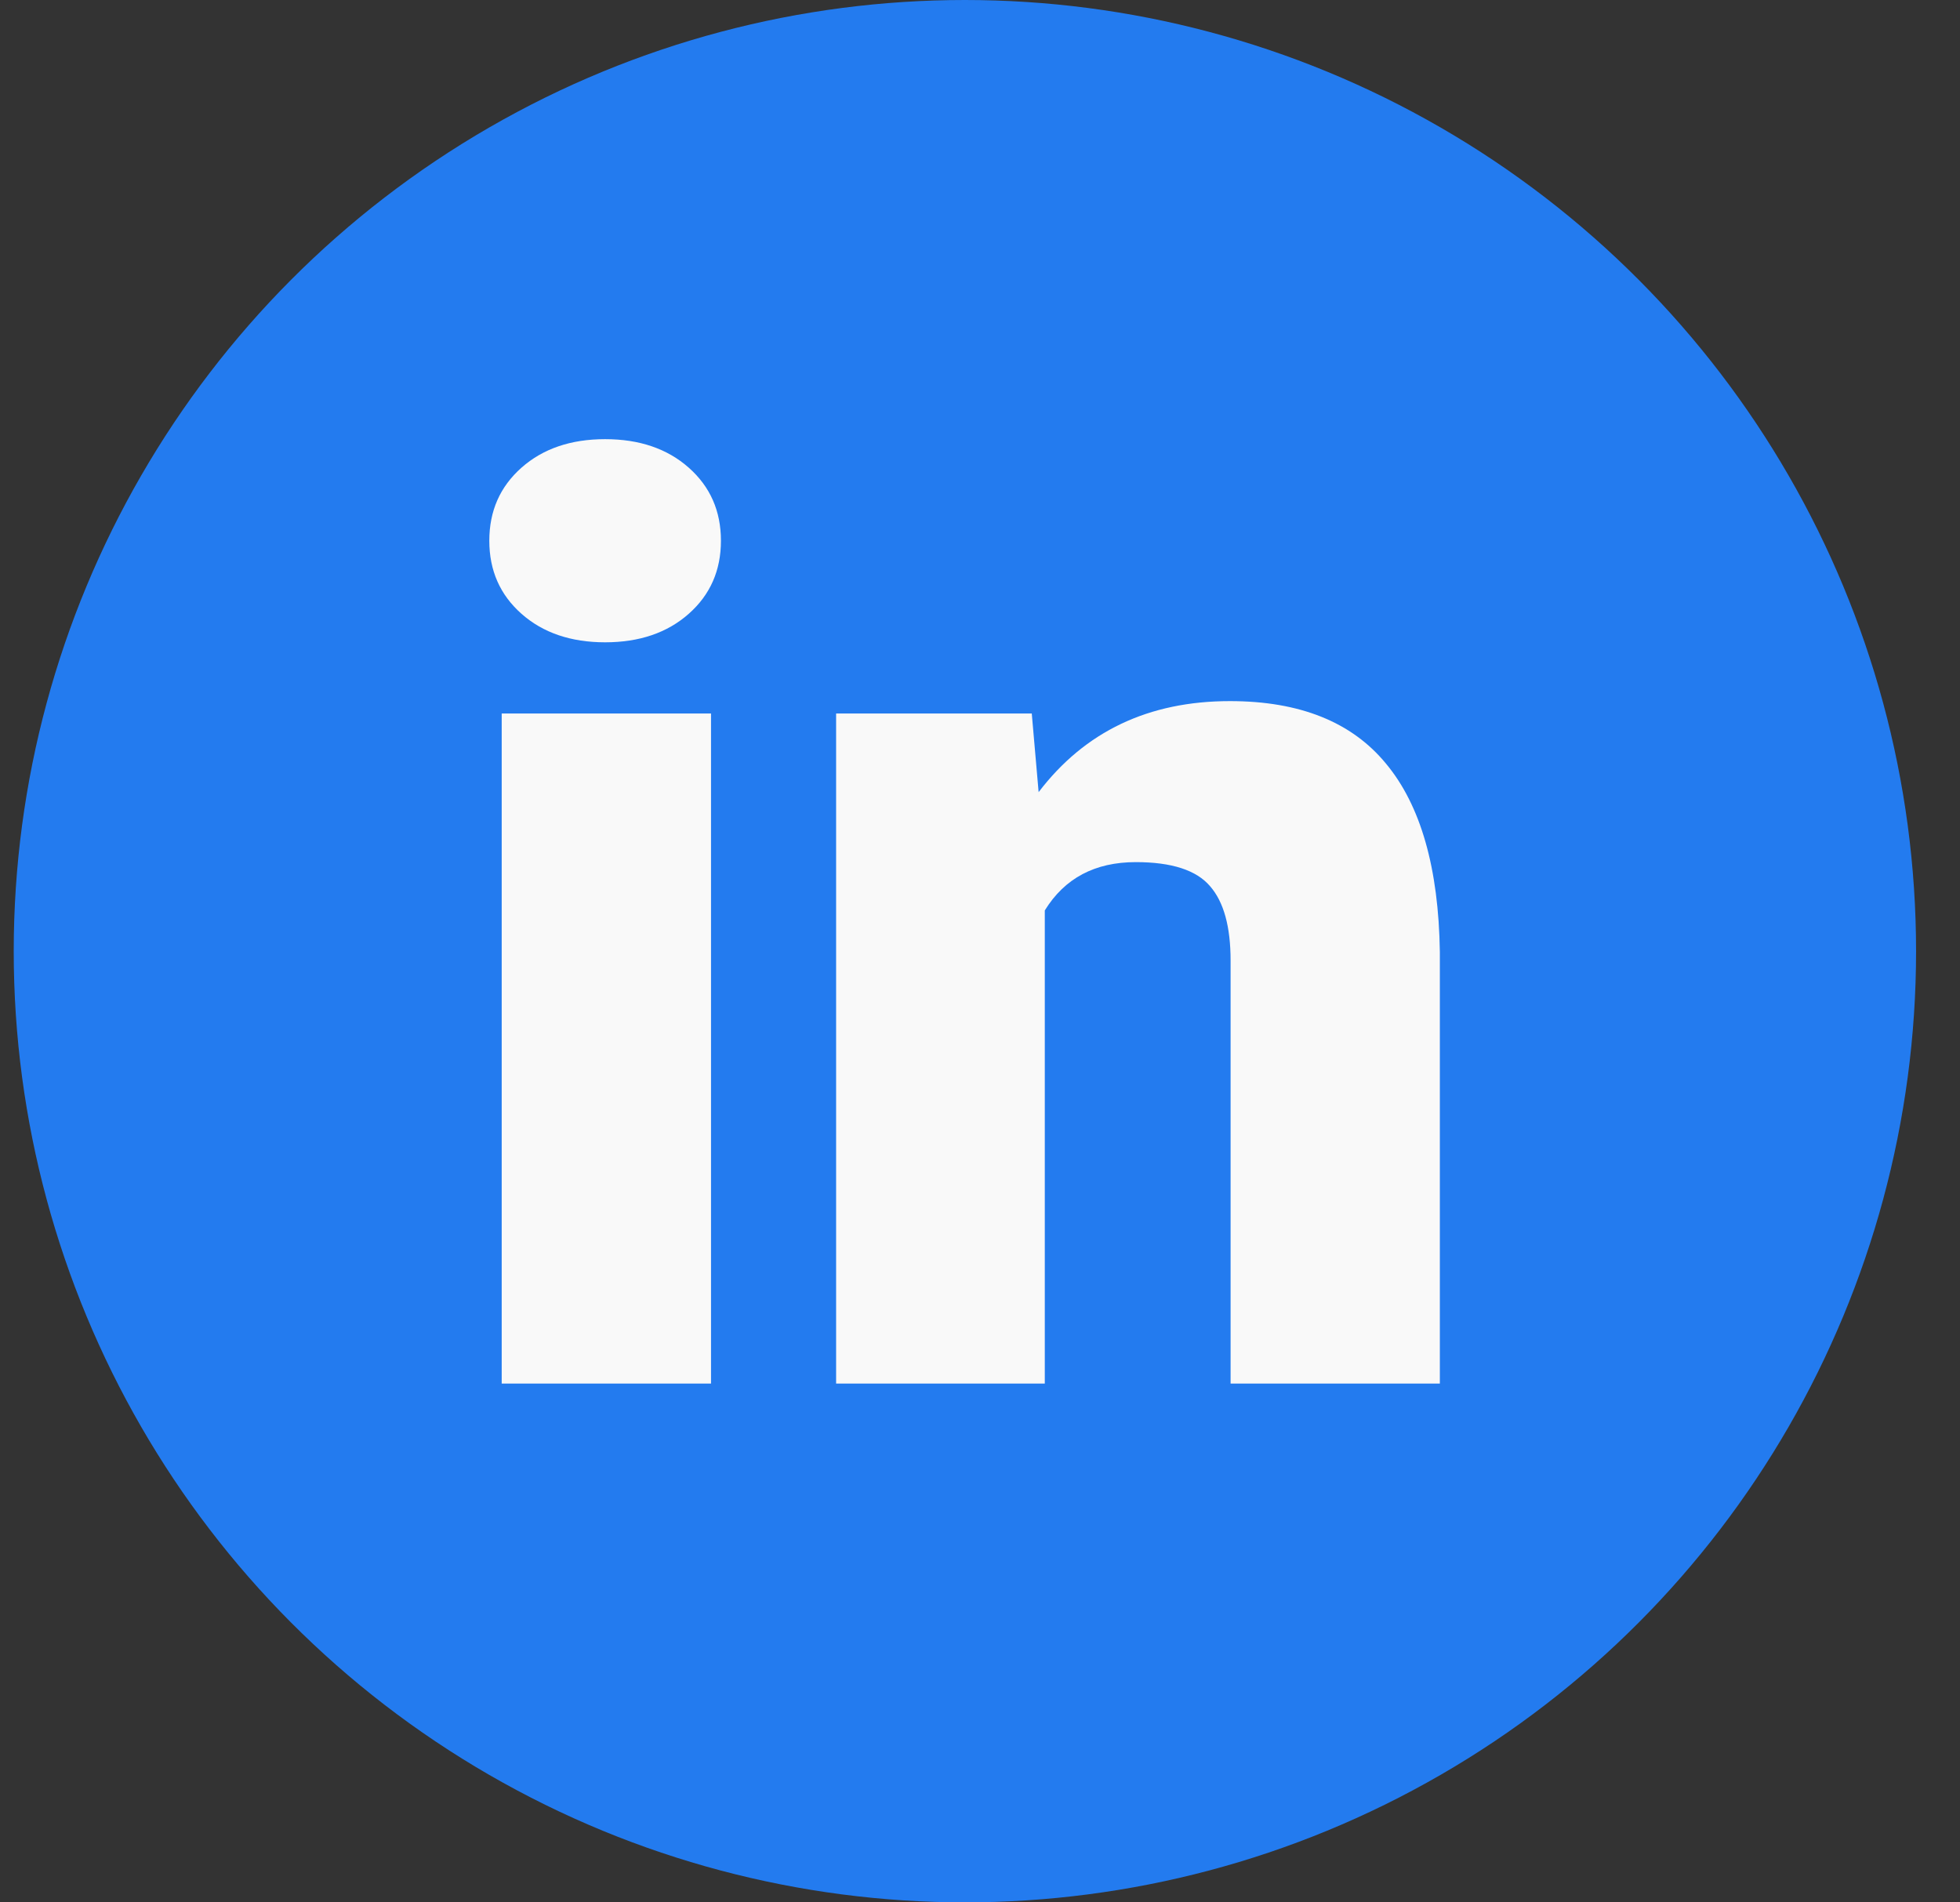
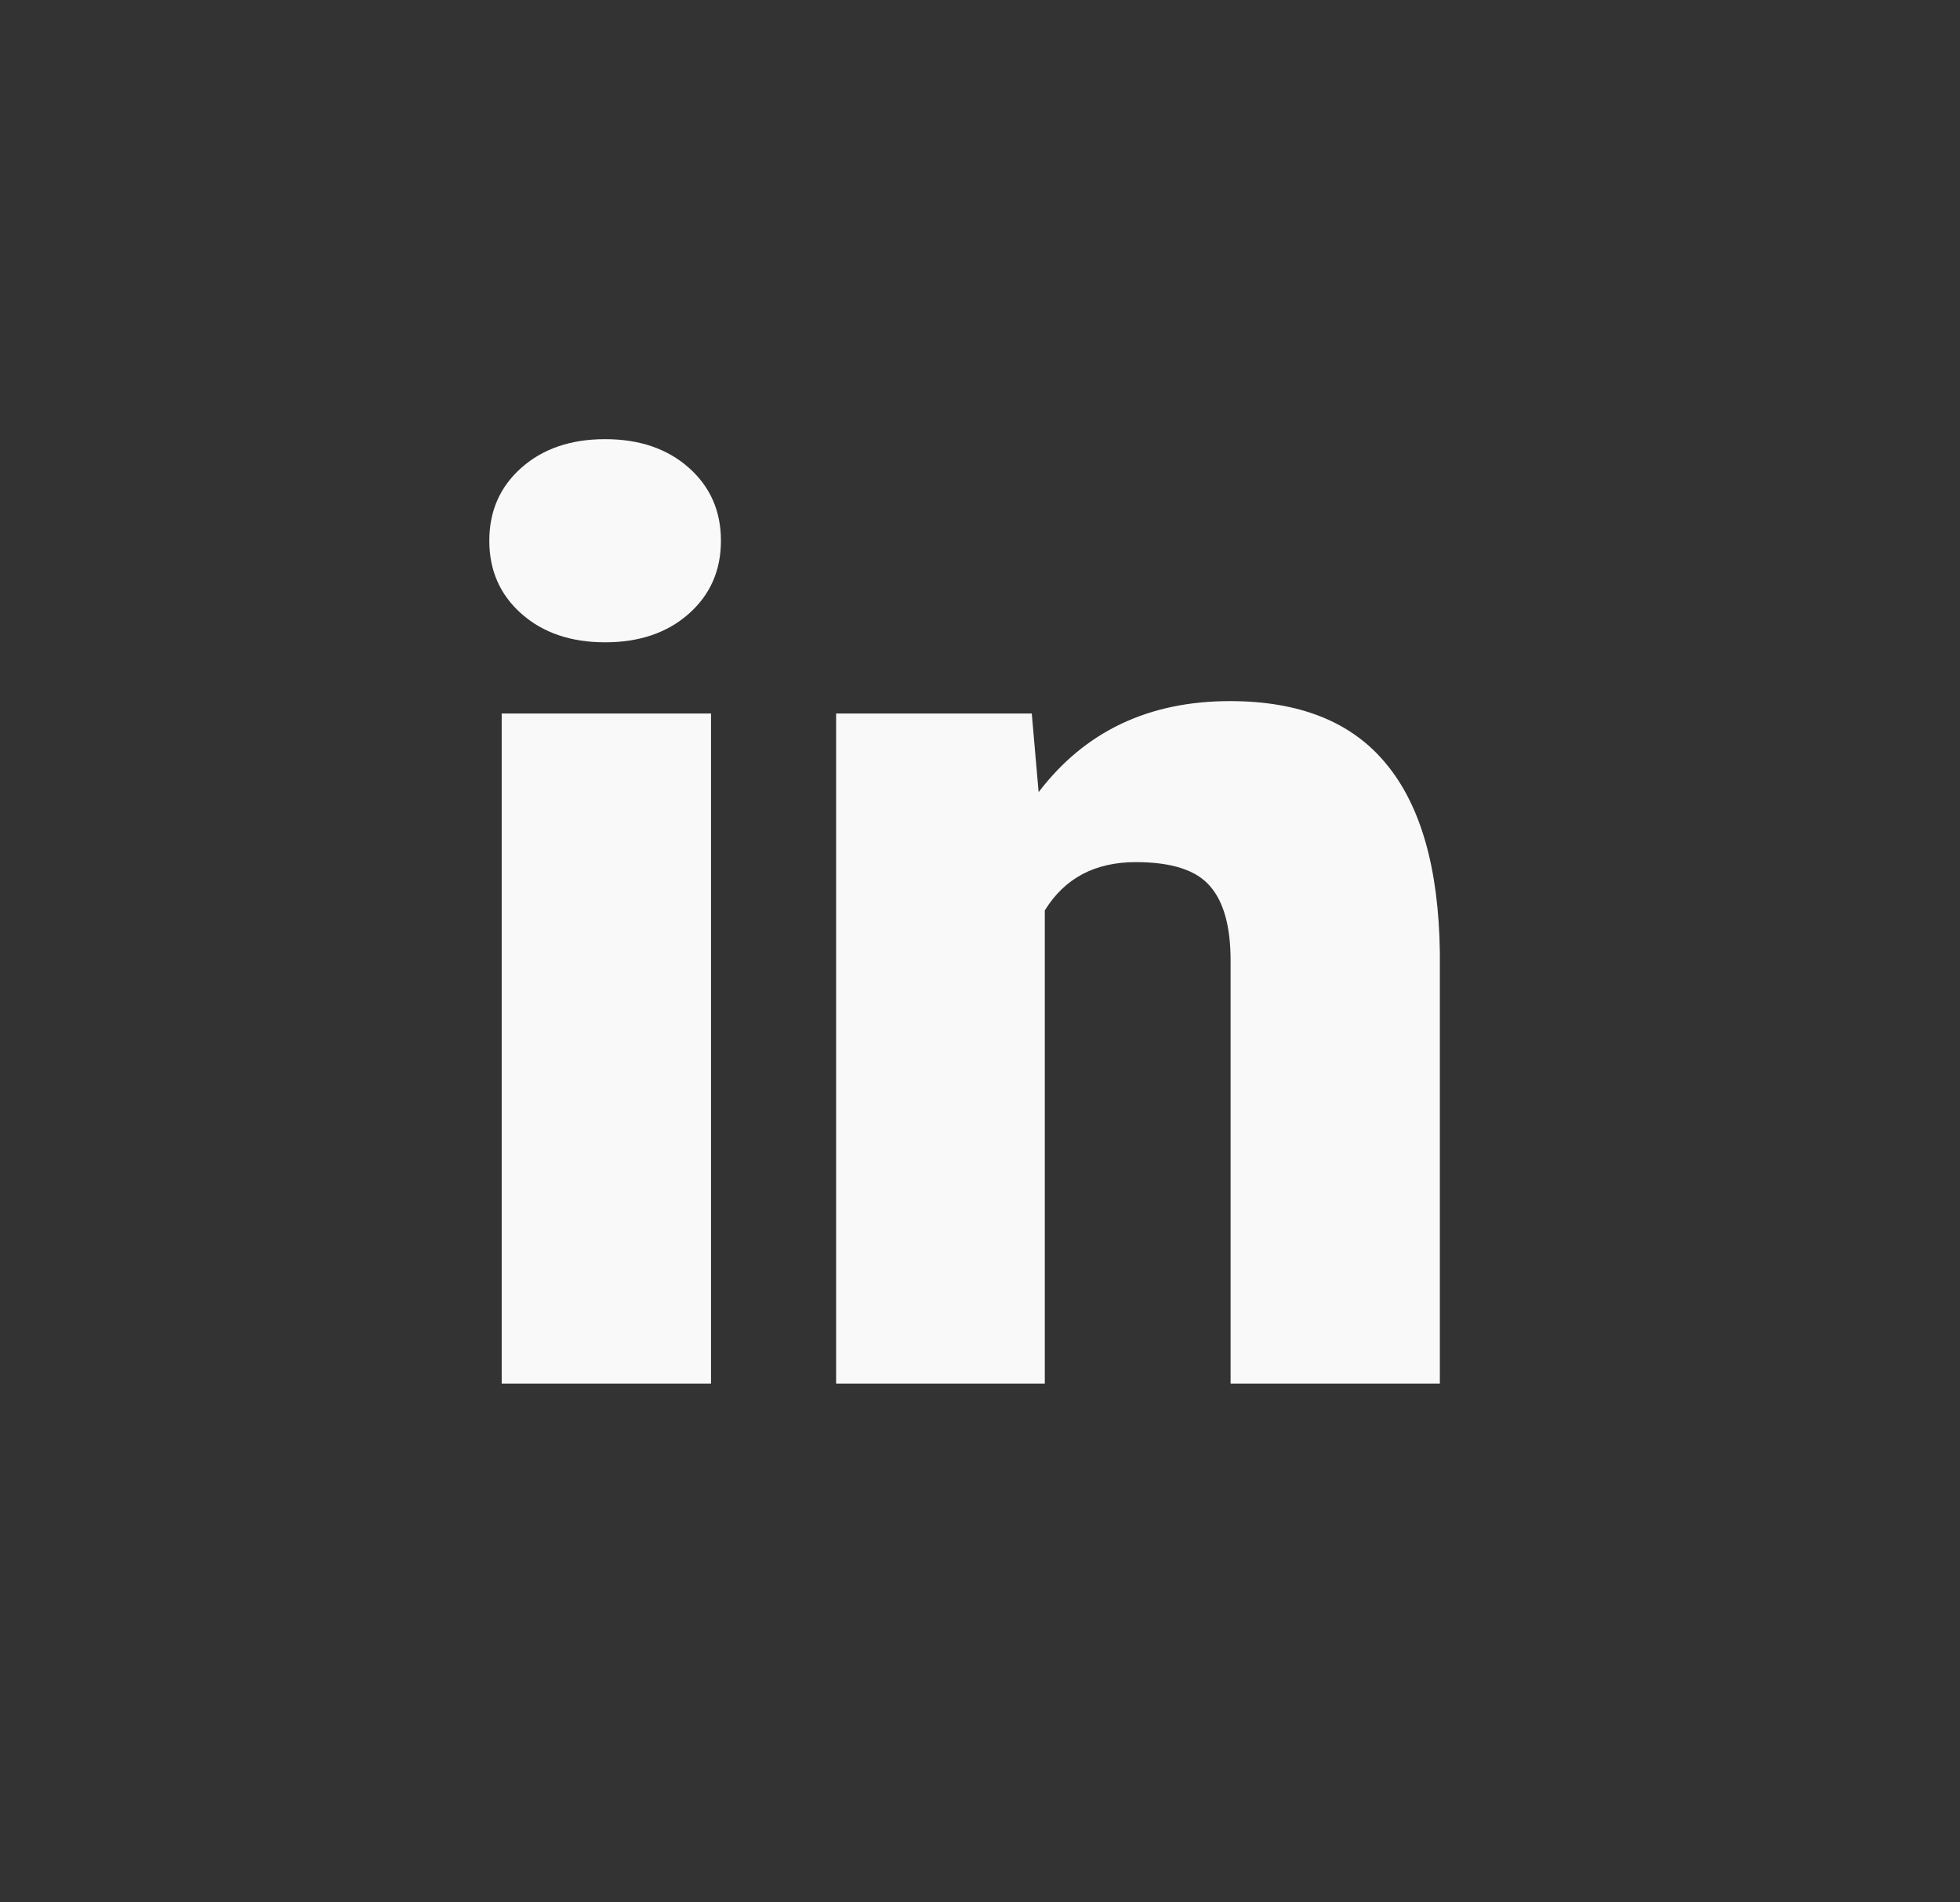
<svg xmlns="http://www.w3.org/2000/svg" width="34" height="33" viewBox="0 0 34 33" fill="none">
  <rect x="0" y="0" width="34" height="33" fill="#333333" stroke="none" />
-   <circle cx="16.738" cy="16.5" r="16.5" fill="#237BEF" />
  <path d="M12.334 24H8.703V12.377H12.334V24ZM8.488 9.38C8.488 8.864 8.674 8.442 9.047 8.112C9.419 7.783 9.903 7.618 10.497 7.618C11.091 7.618 11.575 7.783 11.947 8.112C12.32 8.442 12.506 8.864 12.506 9.38C12.506 9.896 12.32 10.318 11.947 10.648C11.575 10.977 11.091 11.142 10.497 11.142C9.903 11.142 9.419 10.977 9.047 10.648C8.674 10.318 8.488 9.896 8.488 9.38ZM17.898 12.377L18.017 13.741C18.819 12.688 19.925 12.162 21.336 12.162C22.546 12.162 23.449 12.524 24.043 13.247C24.645 13.97 24.956 15.059 24.977 16.513V24H21.347V16.663C21.347 16.076 21.229 15.646 20.992 15.374C20.756 15.095 20.326 14.955 19.703 14.955C18.994 14.955 18.468 15.234 18.124 15.793V24H14.504V12.377H17.898Z" fill="#F9F9F9" />
</svg>